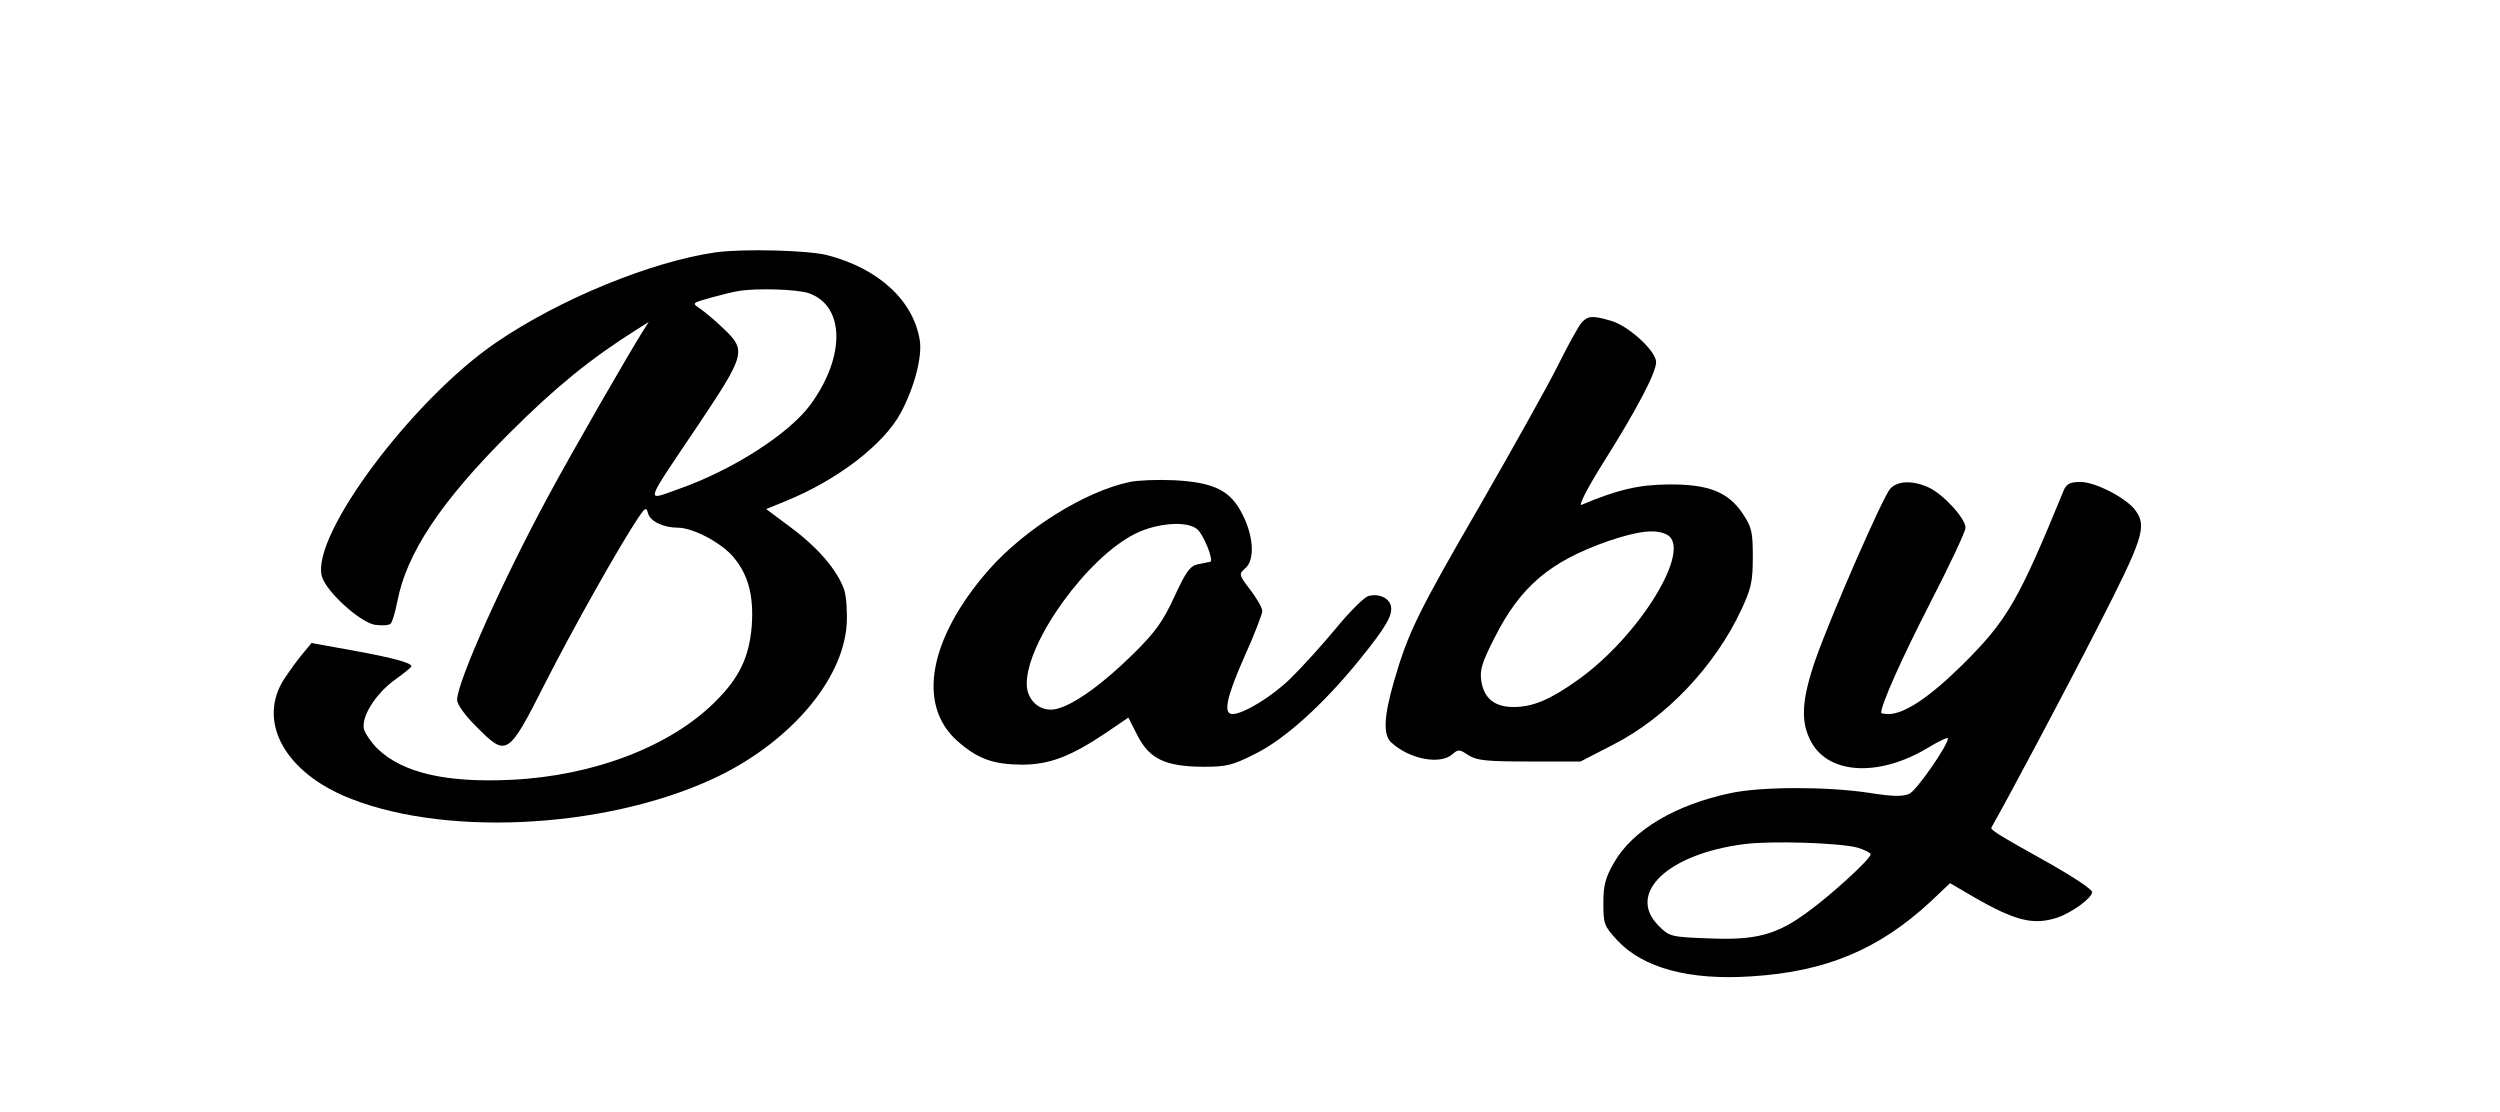
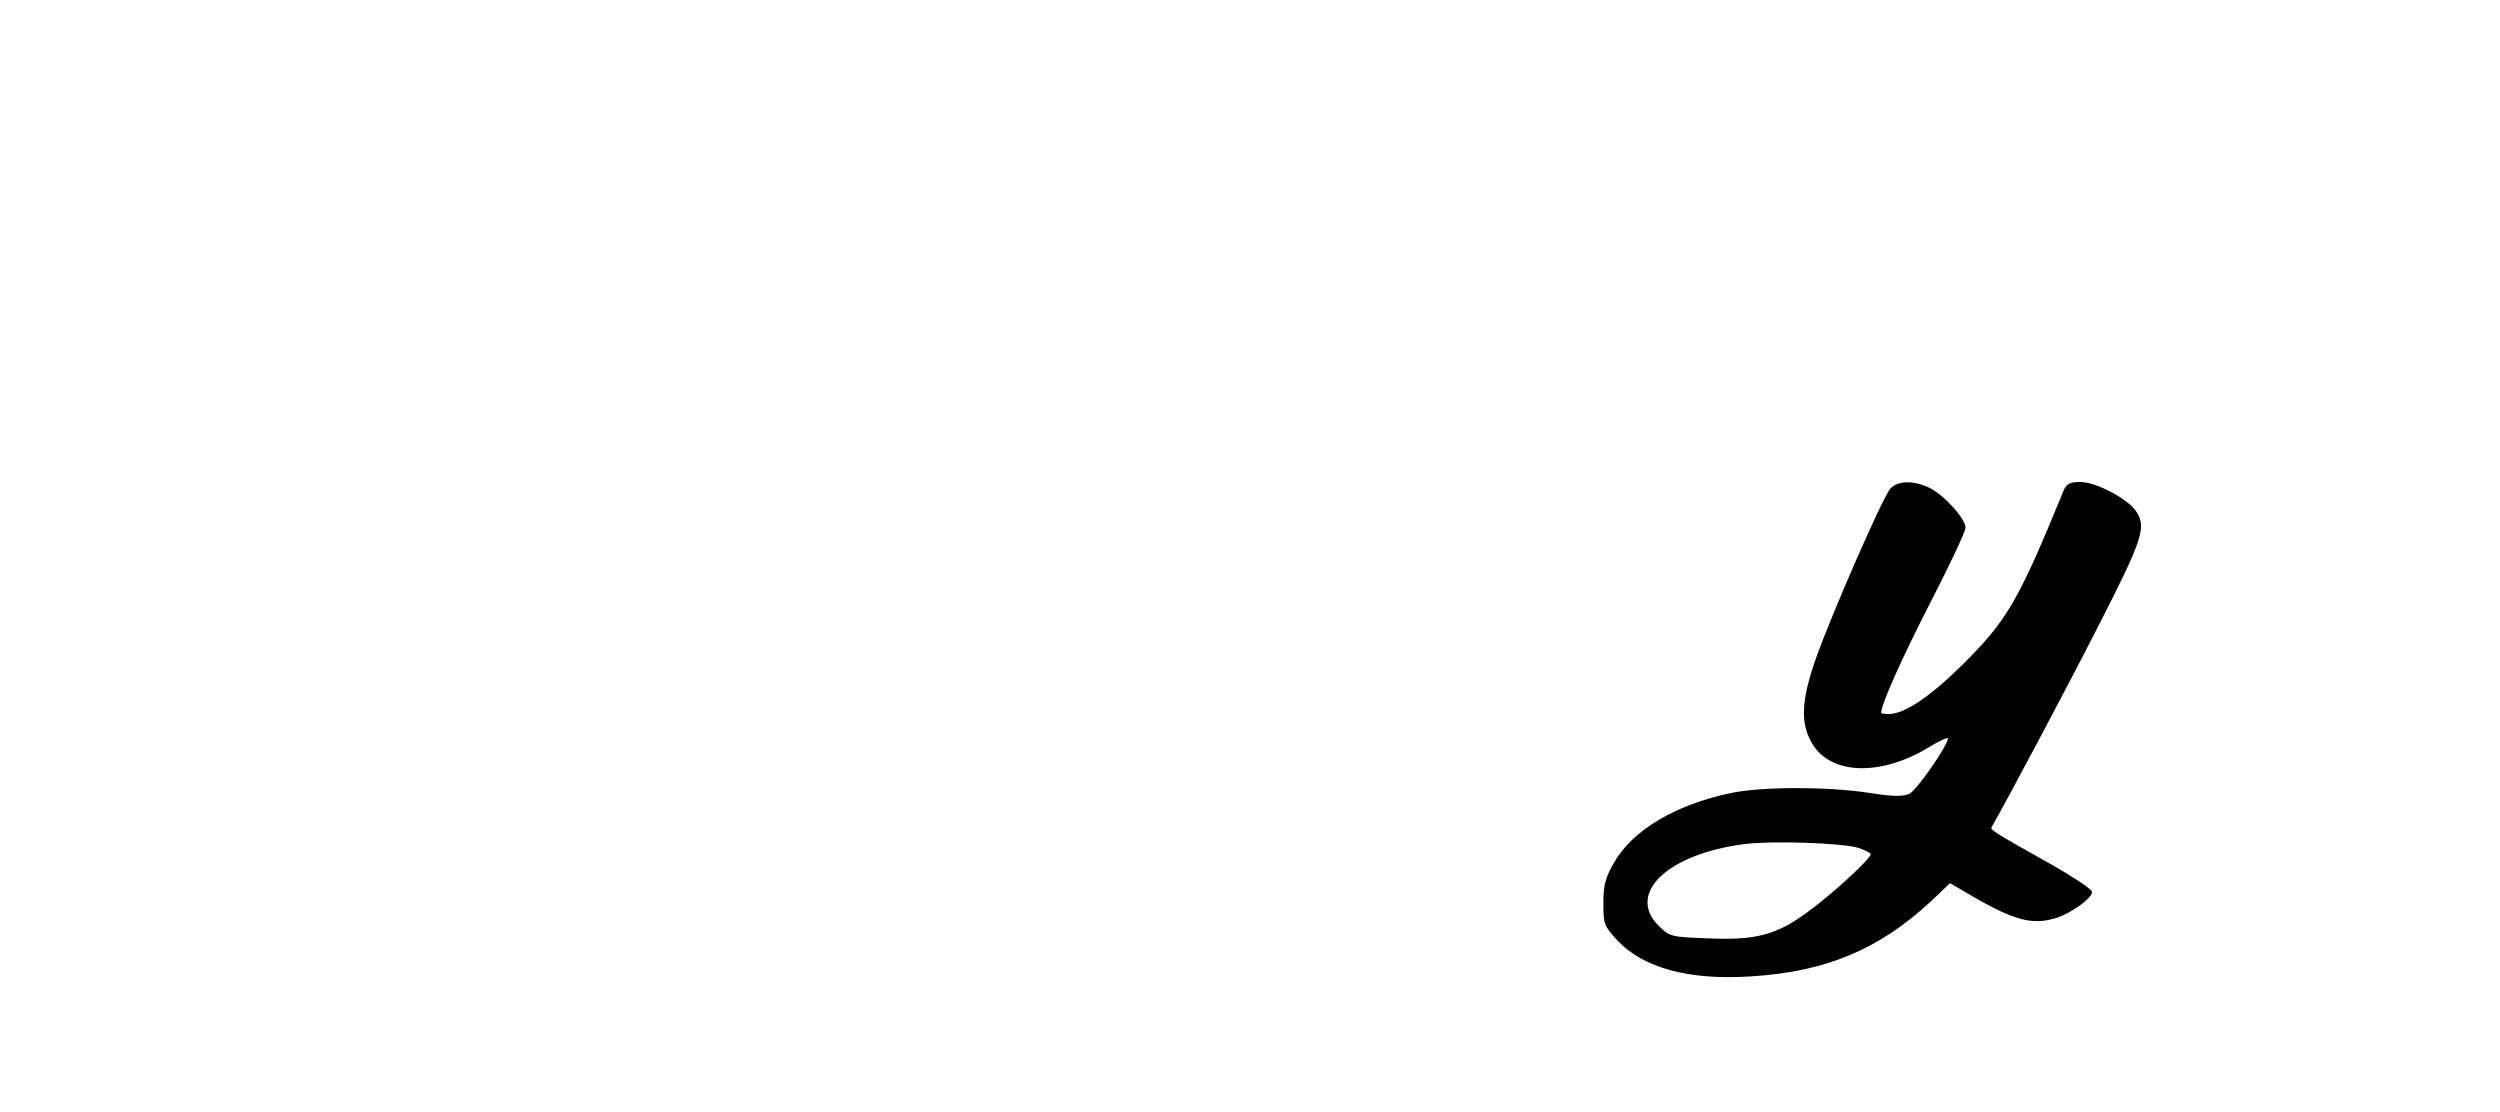
<svg xmlns="http://www.w3.org/2000/svg" version="1.0" width="533pt" height="237pt" viewBox="0 0 711 316" preserveAspectRatio="xMidYMid meet">
  <g transform="translate(0,316) scale(0.1,-0.1)" fill="#000000" stroke="none">
-     <path d="M2035 2443 c-182 -26 -444 -133 -625 -257 -238 -163 -524 -546 -495 -663 10 -42 106 -130 150 -139 20 -3 41 -2 46 3 5 5 13 33 19 63 26 137 124 285 320 480 129 129 230 211 360 293 l35 22 -16 -25 c-38 -60 -203 -346 -269 -469 -130 -240 -260 -530 -260 -581 0 -12 23 -45 55 -76 86 -87 90 -84 194 121 80 158 215 397 266 473 20 30 23 31 28 13 6 -23 44 -41 85 -41 43 0 126 -44 159 -85 41 -49 57 -109 51 -194 -7 -88 -35 -148 -104 -216 -127 -127 -346 -211 -580 -222 -186 -9 -310 20 -381 89 -17 17 -34 42 -38 55 -8 35 33 101 89 141 25 18 46 35 46 38 0 10 -57 25 -168 45 l-116 21 -24 -29 c-13 -15 -37 -48 -53 -72 -76 -116 -6 -256 165 -332 271 -119 736 -99 1052 46 215 99 372 279 382 441 2 34 -1 78 -7 97 -19 55 -73 119 -151 177 l-71 53 54 22 c148 60 280 161 329 252 38 71 61 158 54 205 -18 114 -117 205 -263 243 -54 14 -240 19 -318 8z m265 -116 c103 -36 105 -180 5 -317 -61 -83 -221 -186 -375 -240 -96 -34 -101 -51 57 184 133 199 136 210 71 272 -24 23 -54 48 -67 57 -24 16 -23 16 30 31 30 8 65 17 79 19 53 9 166 5 200 -6z" />
-     <path d="M4498 2243 c-9 -10 -39 -65 -68 -123 -29 -58 -128 -235 -220 -395 -178 -307 -205 -363 -245 -500 -30 -104 -32 -156 -7 -177 52 -47 139 -63 173 -32 16 14 20 14 45 -3 24 -15 50 -18 174 -18 l145 0 93 48 c151 77 289 223 364 383 28 60 33 80 33 150 0 72 -3 85 -28 123 -42 63 -98 85 -213 84 -85 -1 -144 -15 -246 -58 -10 -4 16 47 63 122 95 151 149 254 149 284 0 31 -77 102 -127 117 -54 16 -67 15 -85 -5z m243 -603 c74 -40 -79 -290 -255 -414 -77 -55 -127 -76 -181 -76 -54 0 -84 24 -92 73 -5 32 1 52 37 123 74 147 158 218 324 276 86 29 135 35 167 18z" />
-     <path d="M3213 1790 c-128 -27 -299 -134 -401 -250 -169 -193 -205 -382 -91 -485 58 -52 102 -68 184 -69 80 0 140 23 244 93 l60 41 26 -51 c34 -67 80 -88 186 -89 68 0 84 4 149 37 84 41 196 143 297 268 77 95 96 129 88 155 -7 22 -37 34 -65 25 -11 -4 -53 -45 -92 -93 -40 -48 -97 -111 -128 -141 -53 -52 -134 -101 -165 -101 -27 0 -17 48 35 165 28 62 50 120 50 128 0 9 -15 35 -34 60 -33 43 -33 45 -15 61 28 23 25 90 -7 153 -34 69 -81 92 -196 98 -45 2 -102 0 -125 -5z m190 -133 c19 -13 50 -91 39 -94 -4 -1 -19 -4 -35 -7 -23 -5 -34 -21 -67 -92 -32 -70 -54 -101 -117 -163 -88 -87 -172 -147 -221 -157 -44 -9 -82 25 -82 72 0 121 173 360 309 427 60 30 144 37 174 14z" />
    <path d="M5376 1771 c-21 -23 -167 -357 -212 -484 -41 -118 -44 -181 -12 -238 51 -91 193 -98 331 -15 31 19 57 31 57 27 0 -20 -89 -148 -110 -158 -19 -8 -46 -8 -115 3 -119 18 -306 18 -394 -1 -156 -33 -278 -105 -331 -198 -24 -42 -30 -63 -30 -115 0 -59 2 -65 40 -106 73 -78 204 -114 381 -102 211 13 362 76 509 212 l56 53 65 -38 c121 -70 172 -82 240 -60 43 15 99 56 99 73 0 7 -51 41 -112 76 -161 90 -179 101 -174 108 51 90 207 383 302 569 129 252 140 286 108 331 -24 35 -114 82 -157 82 -29 0 -39 -5 -47 -22 -130 -317 -161 -371 -289 -498 -93 -92 -165 -140 -210 -140 -11 0 -21 2 -21 3 0 25 60 158 140 314 55 107 100 202 100 213 0 26 -62 94 -104 114 -45 21 -89 20 -110 -3z m-93 -1021 c20 -6 37 -15 37 -19 0 -13 -109 -113 -179 -164 -88 -65 -147 -81 -283 -75 -106 4 -110 5 -141 36 -92 92 26 204 243 232 78 10 270 4 323 -10z" />
  </g>
</svg>